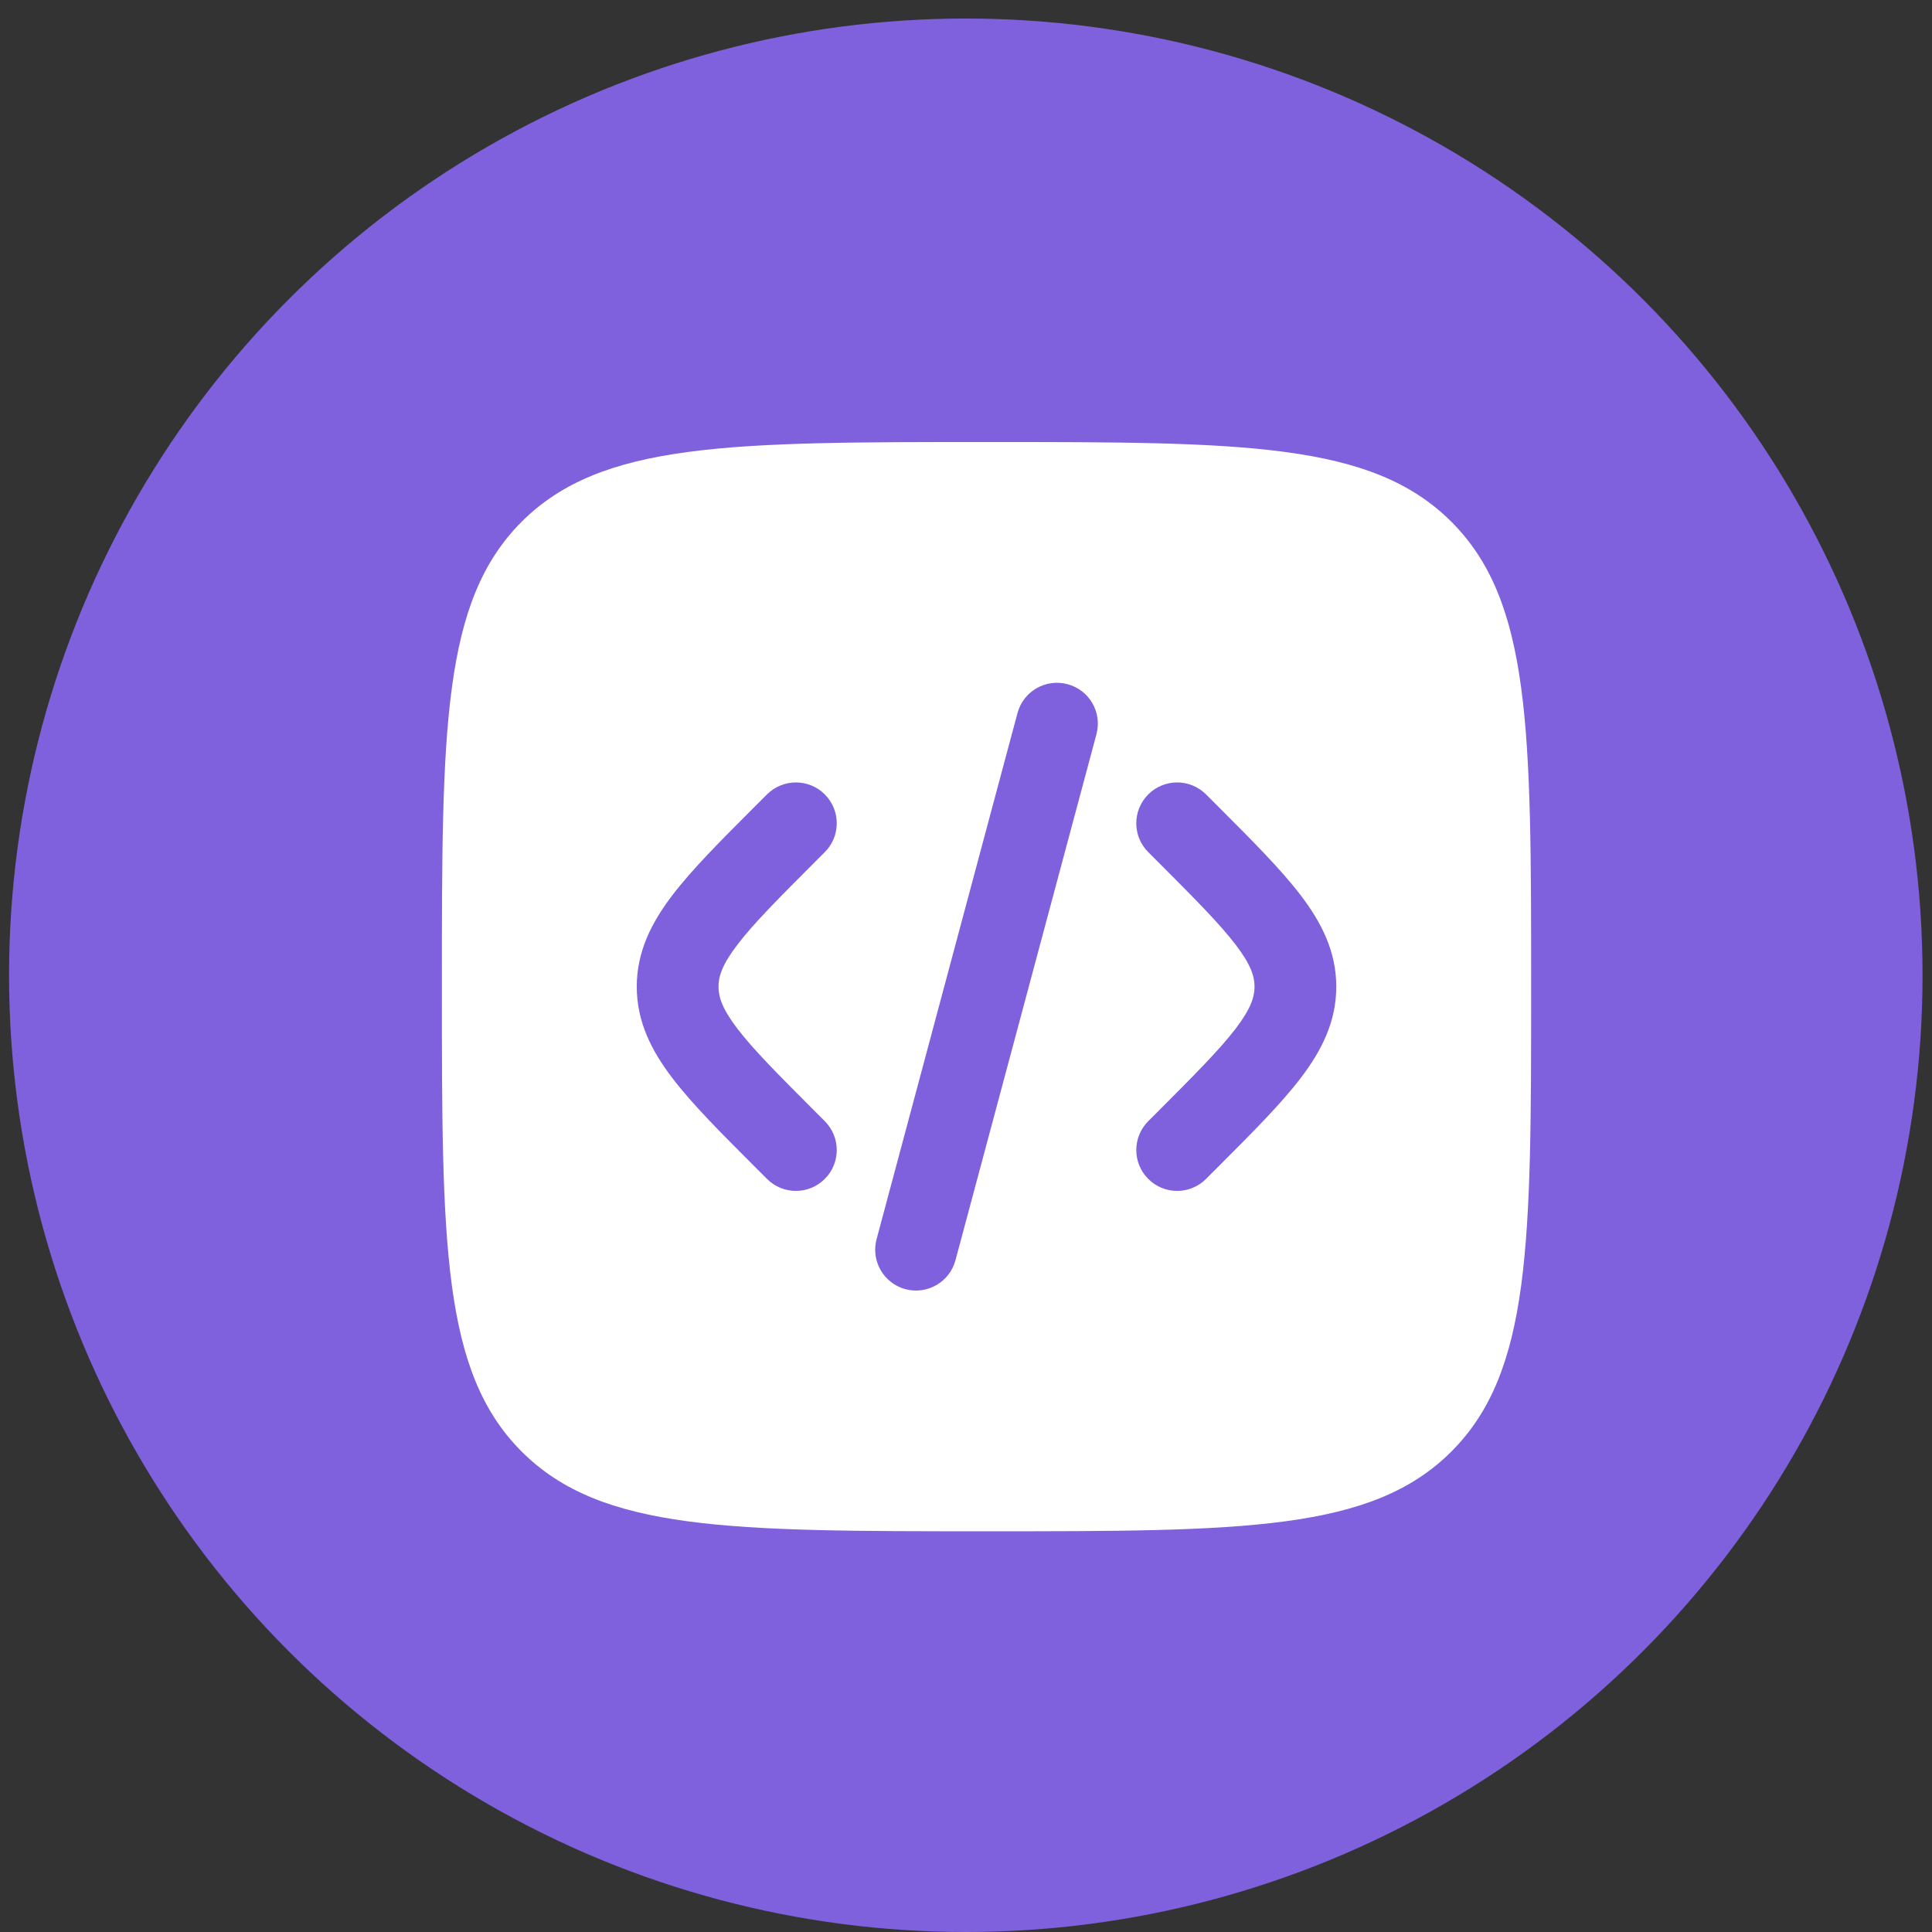
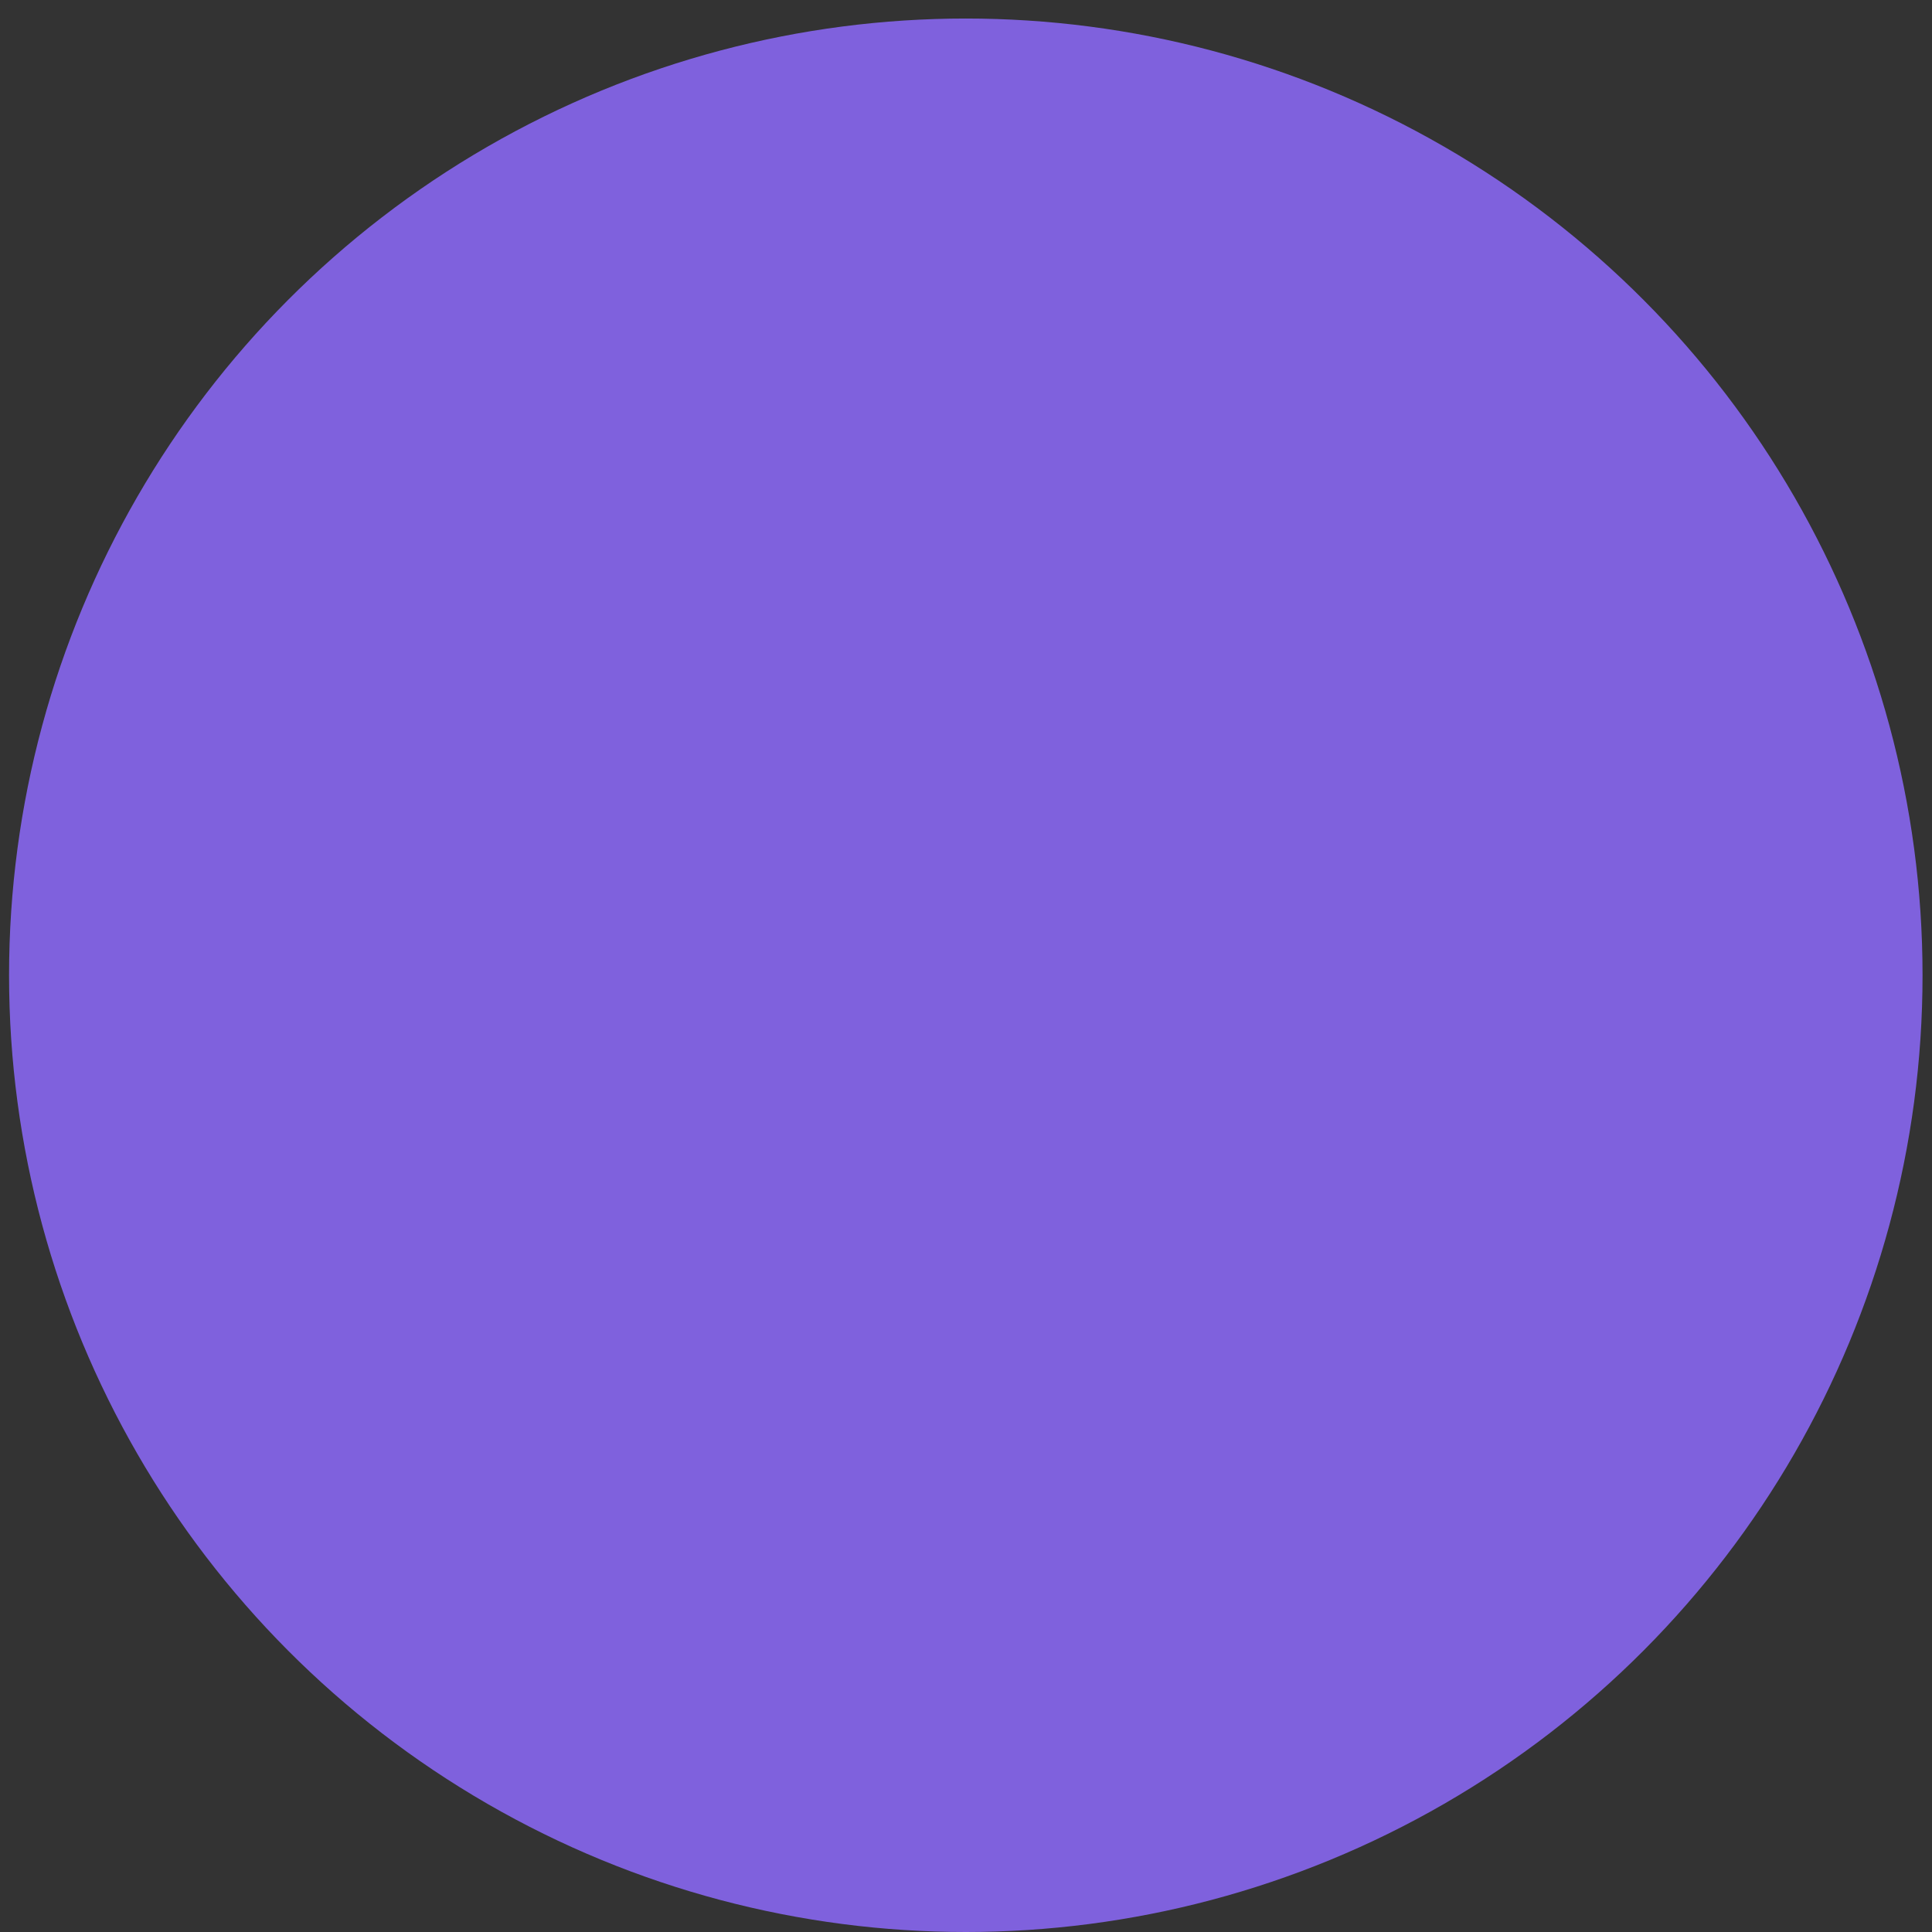
<svg xmlns="http://www.w3.org/2000/svg" width="29" height="29" viewBox="0 0 29 29" fill="none">
  <rect x="0" y="0" width="29" height="29" fill="#333333" stroke="none" />
  <circle cx="14.497" cy="14.639" r="14.361" fill="#7F61DD" />
-   <path fill-rule="evenodd" clip-rule="evenodd" d="M7.83 7.832C6.633 9.029 6.633 10.956 6.633 14.81C6.633 18.664 6.633 20.591 7.83 21.788C9.027 22.985 10.954 22.985 14.808 22.985C18.662 22.985 20.588 22.985 21.786 21.788C22.983 20.591 22.983 18.664 22.983 14.81C22.983 10.956 22.983 9.029 21.786 7.832C20.588 6.635 18.662 6.635 14.808 6.635C10.954 6.635 9.027 6.635 7.83 7.832ZM16.024 10.27C16.352 10.357 16.546 10.693 16.458 11.021L14.342 18.917C14.254 19.244 13.918 19.438 13.591 19.351C13.264 19.263 13.07 18.927 13.158 18.6L15.273 10.703C15.361 10.376 15.697 10.182 16.024 10.27ZM17.236 11.924C17.475 11.685 17.863 11.685 18.103 11.924L18.273 12.094C18.792 12.614 19.226 13.047 19.523 13.437C19.837 13.848 20.058 14.284 20.058 14.81C20.058 15.337 19.837 15.772 19.523 16.183C19.226 16.573 18.792 17.006 18.273 17.526L18.103 17.696C17.863 17.936 17.475 17.936 17.236 17.696C16.996 17.457 16.996 17.069 17.236 16.829L17.376 16.689C17.933 16.131 18.306 15.756 18.548 15.44C18.779 15.137 18.831 14.961 18.831 14.81C18.831 14.659 18.779 14.483 18.548 14.181C18.306 13.864 17.933 13.489 17.376 12.931L17.236 12.791C16.996 12.552 16.996 12.164 17.236 11.924ZM11.513 11.924C11.753 11.685 12.141 11.685 12.38 11.924C12.62 12.164 12.62 12.552 12.38 12.791L12.24 12.931C11.683 13.489 11.309 13.864 11.068 14.181C10.837 14.483 10.785 14.659 10.785 14.81C10.785 14.961 10.837 15.137 11.068 15.44C11.309 15.756 11.683 16.131 12.24 16.689L12.38 16.829C12.62 17.069 12.62 17.457 12.38 17.696C12.141 17.936 11.753 17.936 11.513 17.696L11.343 17.526C10.823 17.006 10.39 16.573 10.093 16.183C9.779 15.772 9.558 15.337 9.558 14.81C9.558 14.284 9.779 13.848 10.093 13.437C10.39 13.047 10.823 12.614 11.343 12.094L11.513 11.924Z" fill="white" />
</svg>